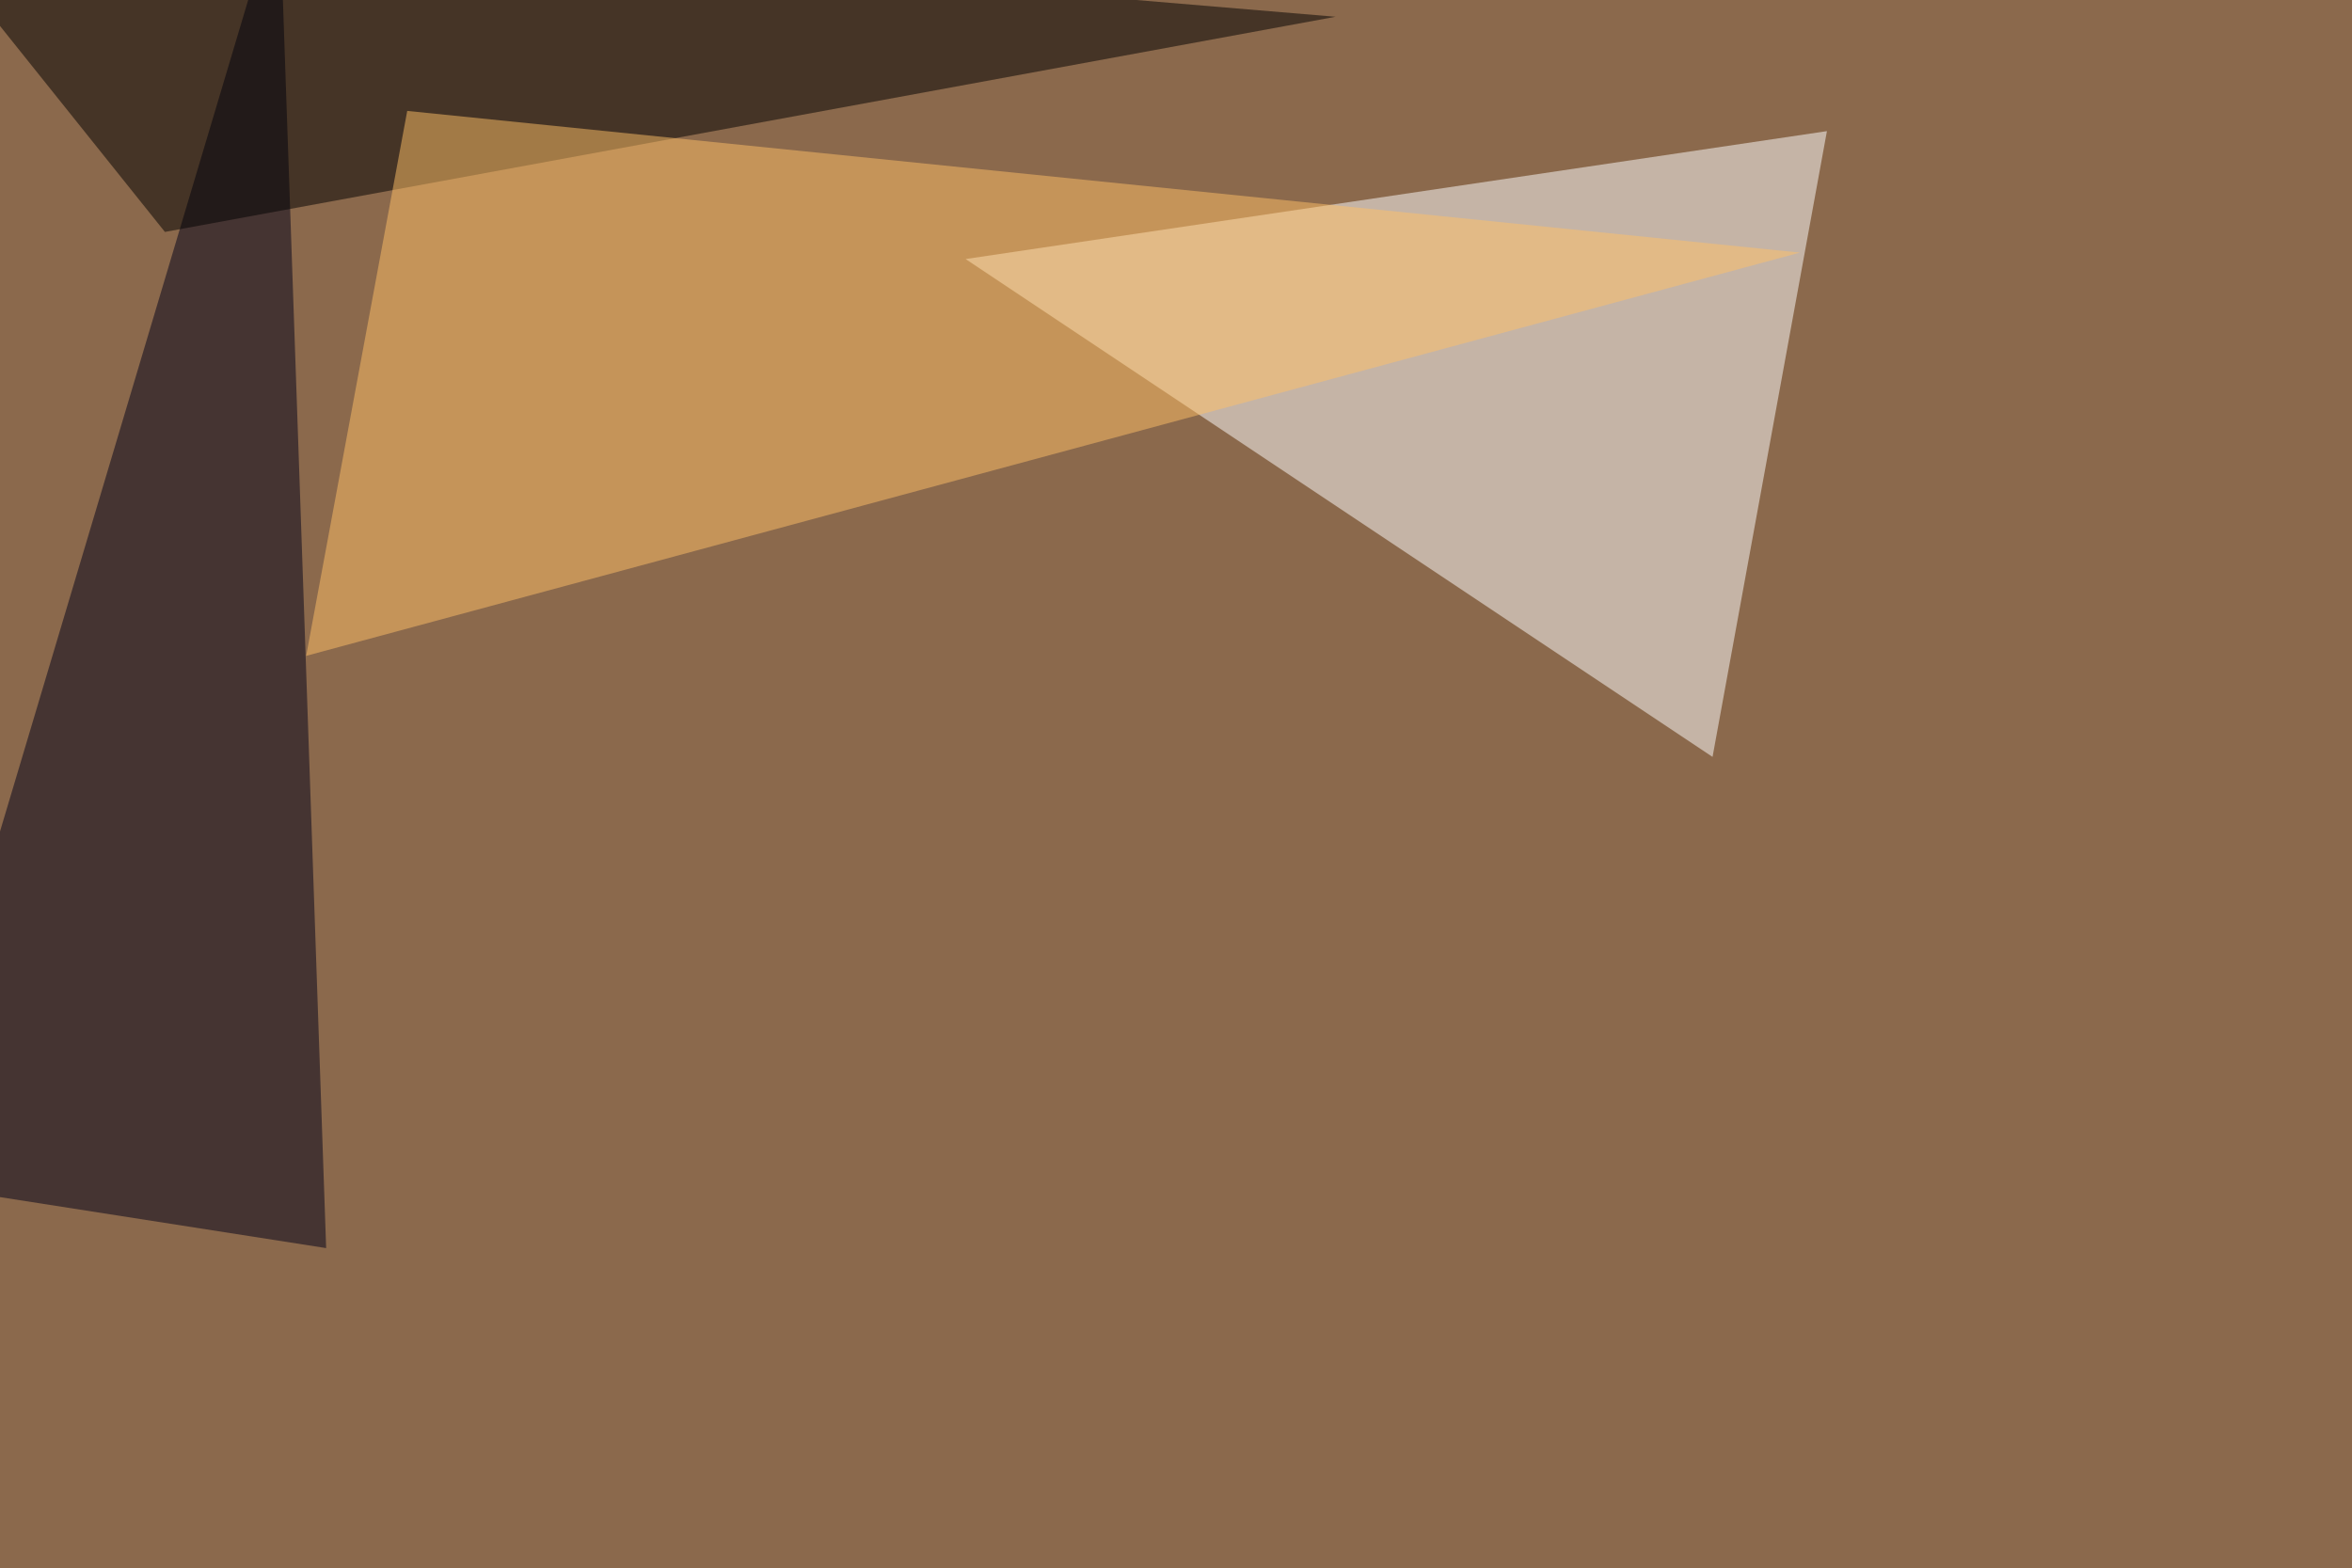
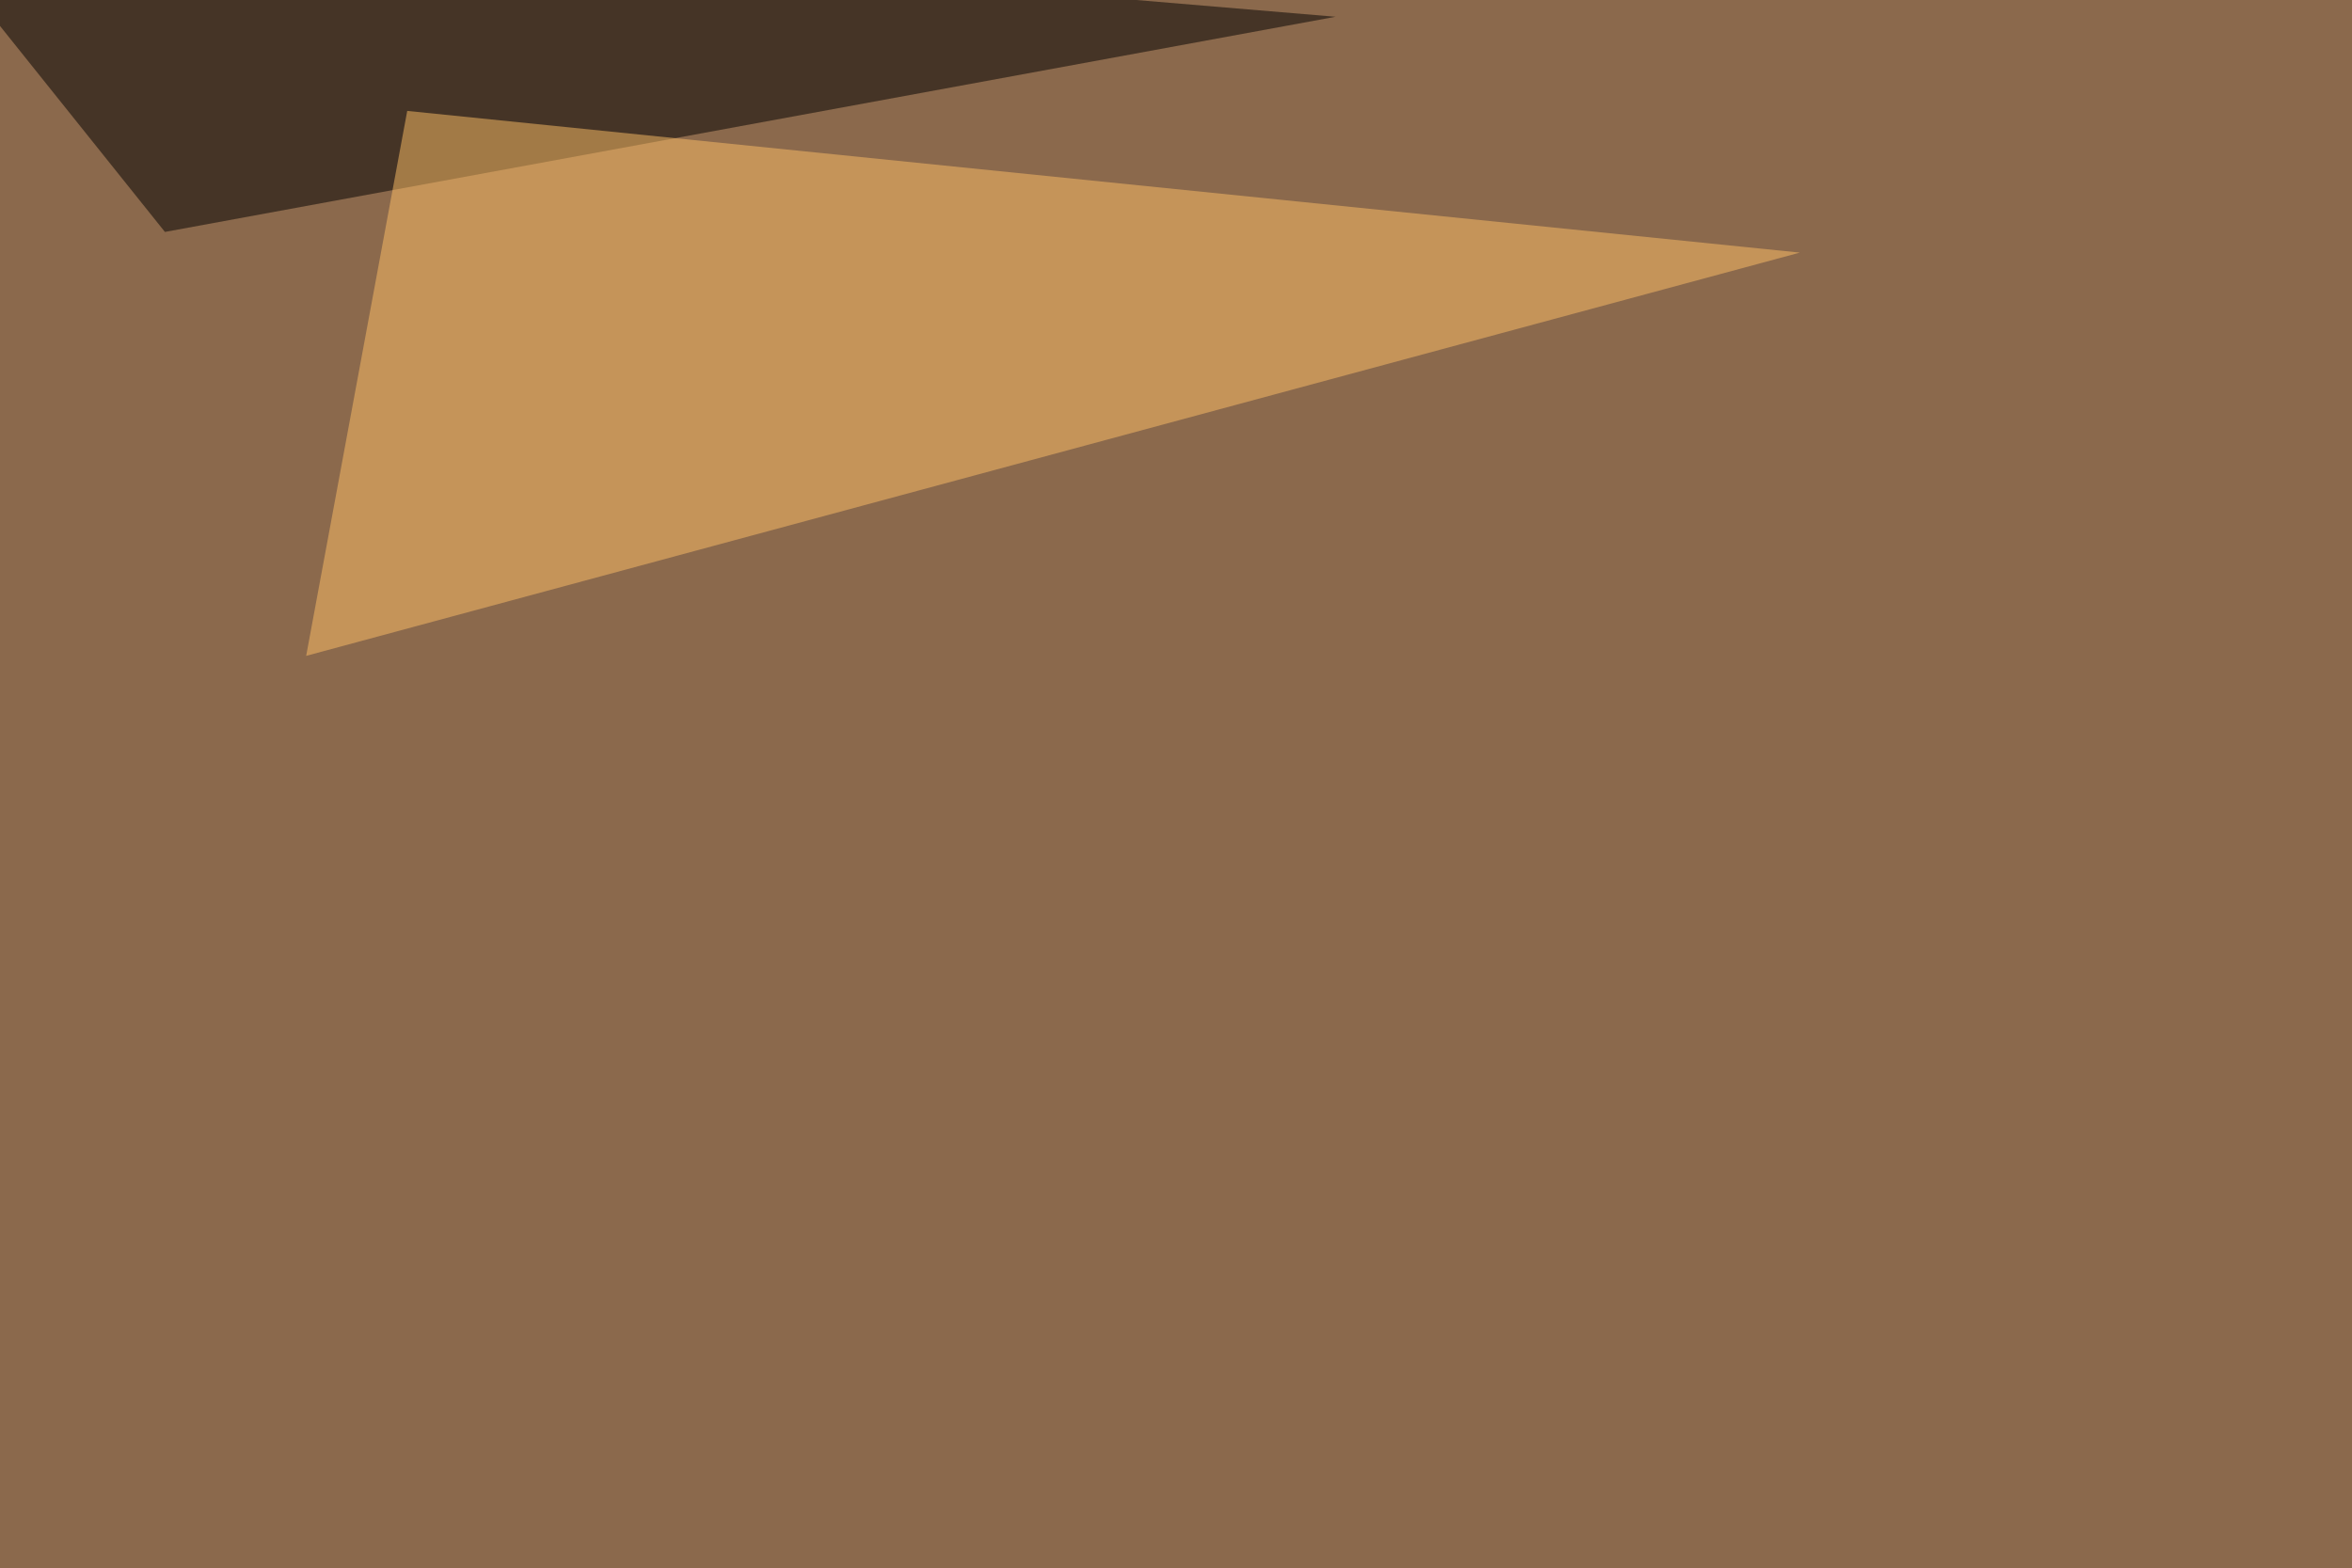
<svg xmlns="http://www.w3.org/2000/svg" width="1024" height="683">
  <filter id="a">
    <feGaussianBlur stdDeviation="55" />
  </filter>
  <rect width="100%" height="100%" fill="#8b694c" />
  <g filter="url(#a)">
    <g fill-opacity=".5">
-       <path fill="#fff" d="M420.4 112.8l375-55.7-49.8 272.5z" />
-       <path fill="#000018" d="M-45.4 514.2l167-559.6L142 543.5z" />
      <path d="M-45.4-45.4L71.8 101 581.5 7.3z" />
      <path fill="#ffc066" d="M133.3 285.6l44-237.3L783.6 110z" />
    </g>
  </g>
</svg>